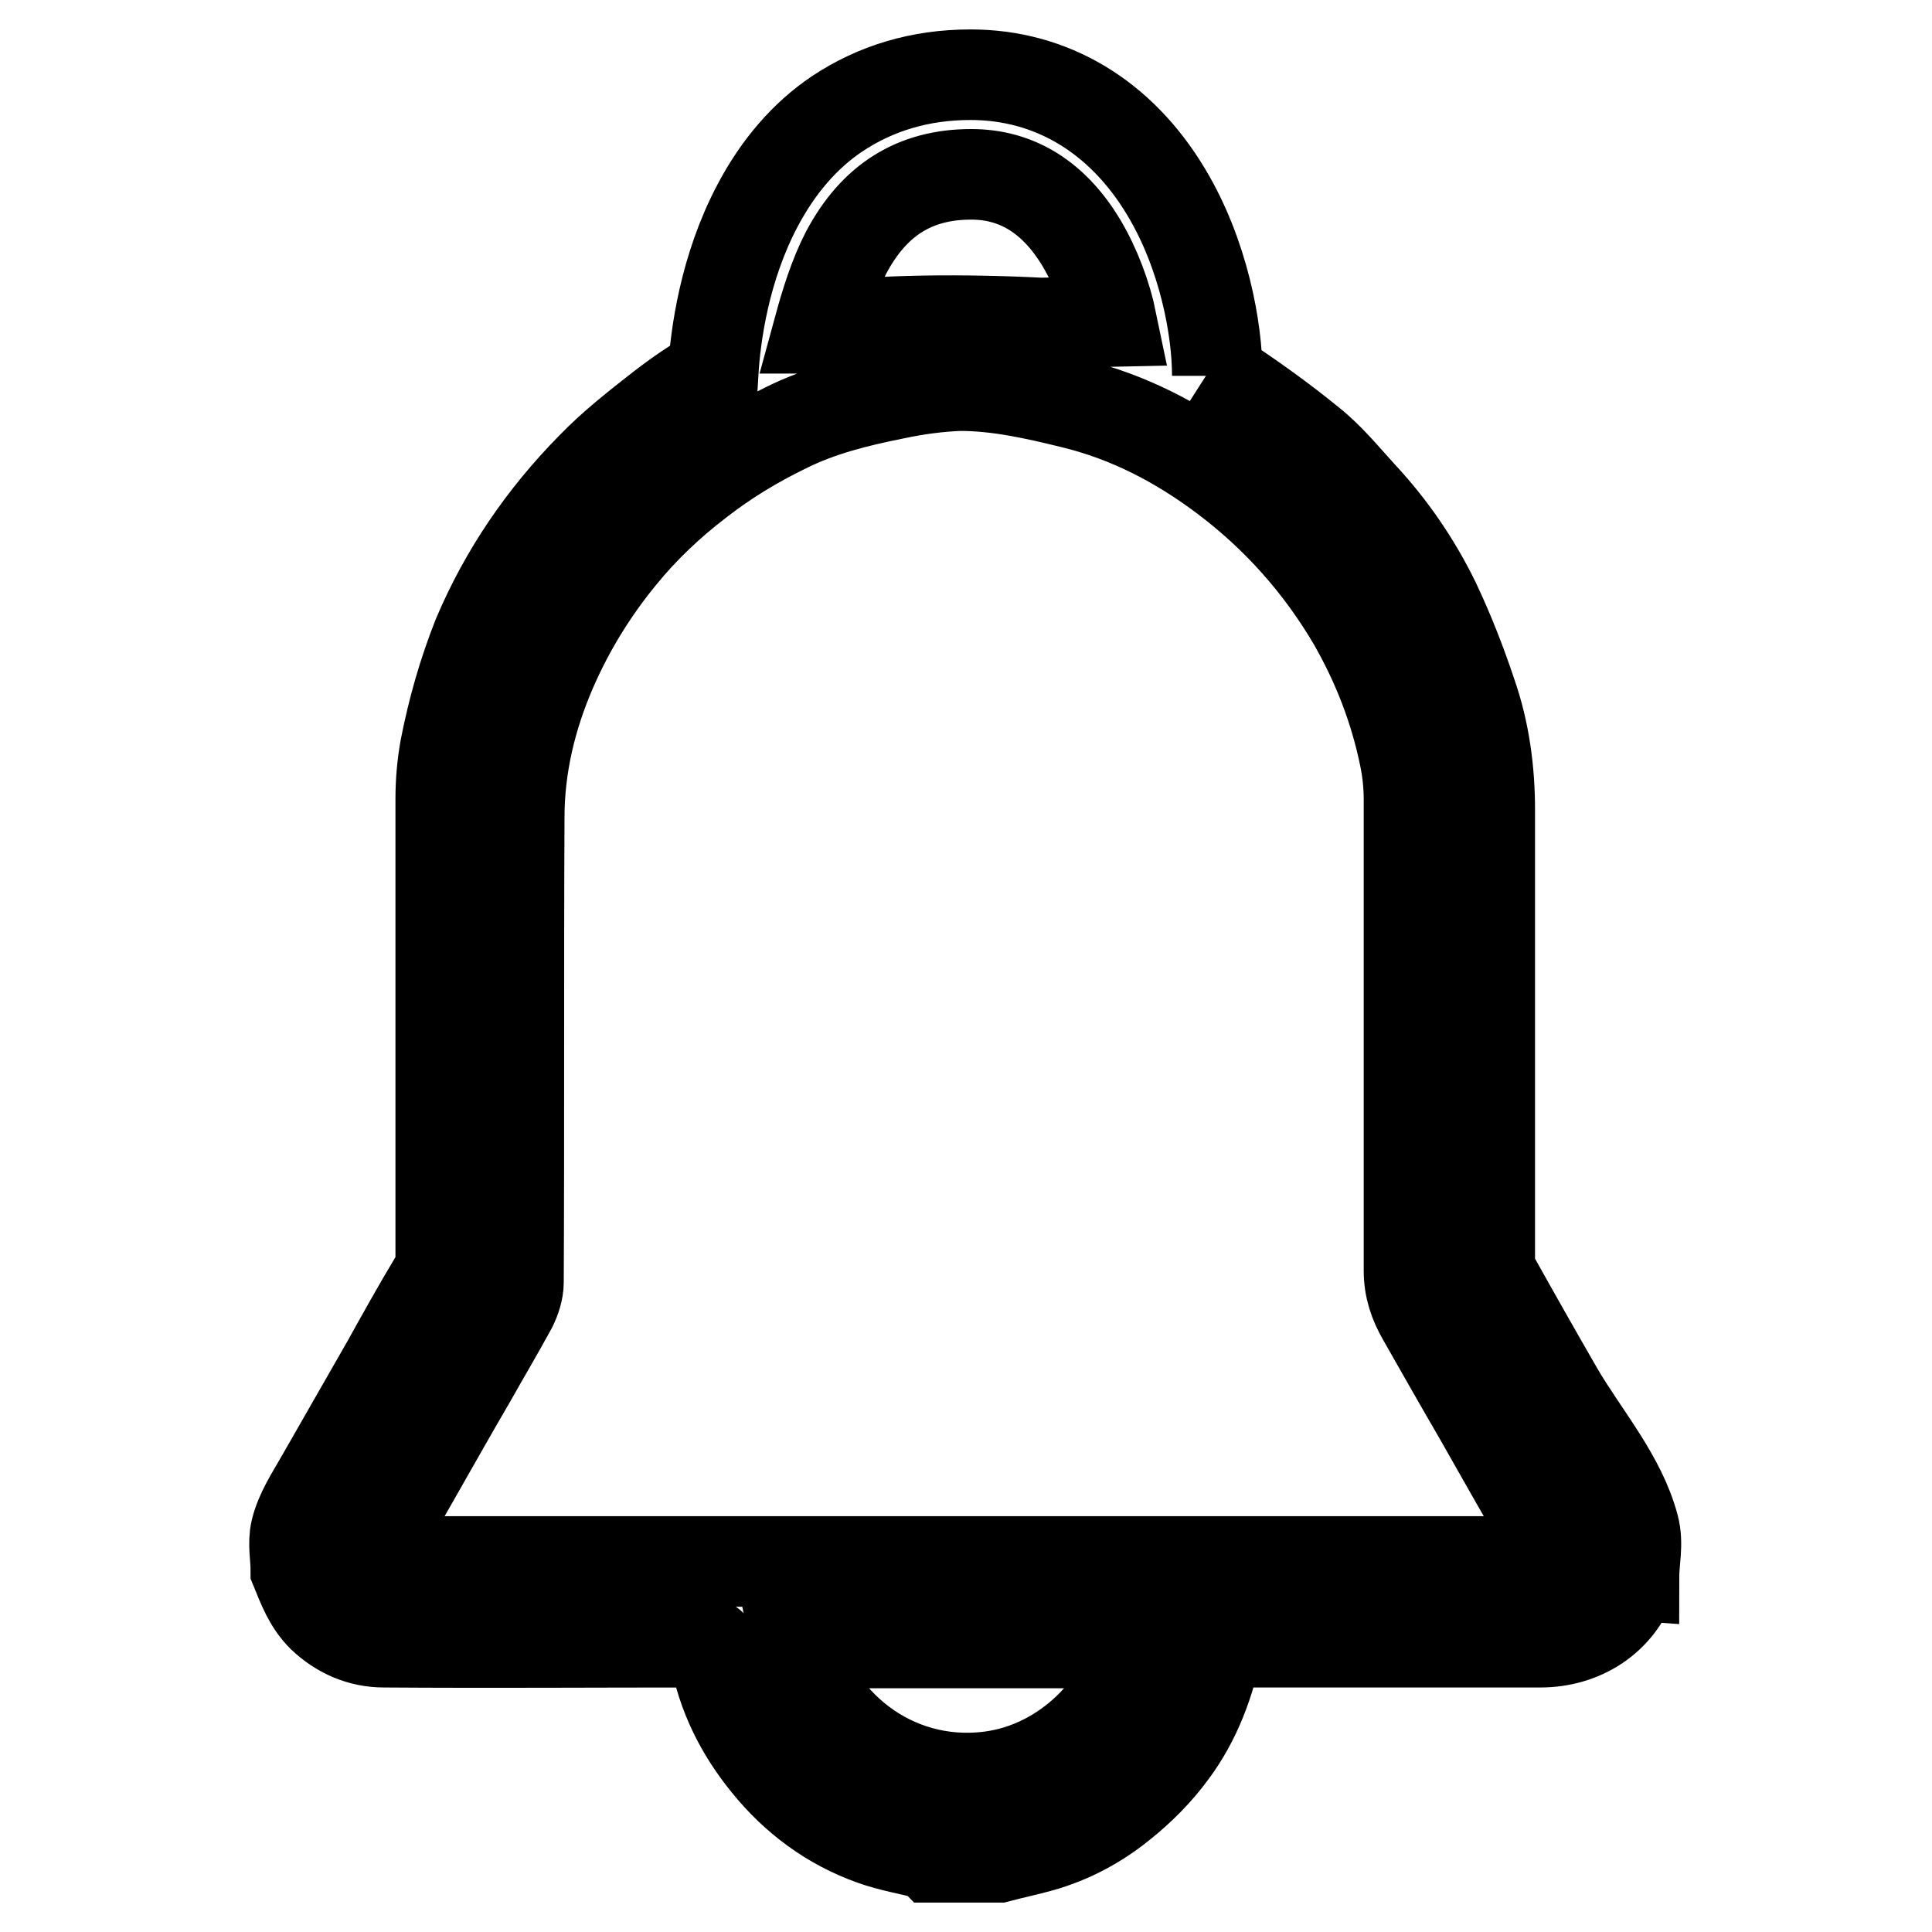
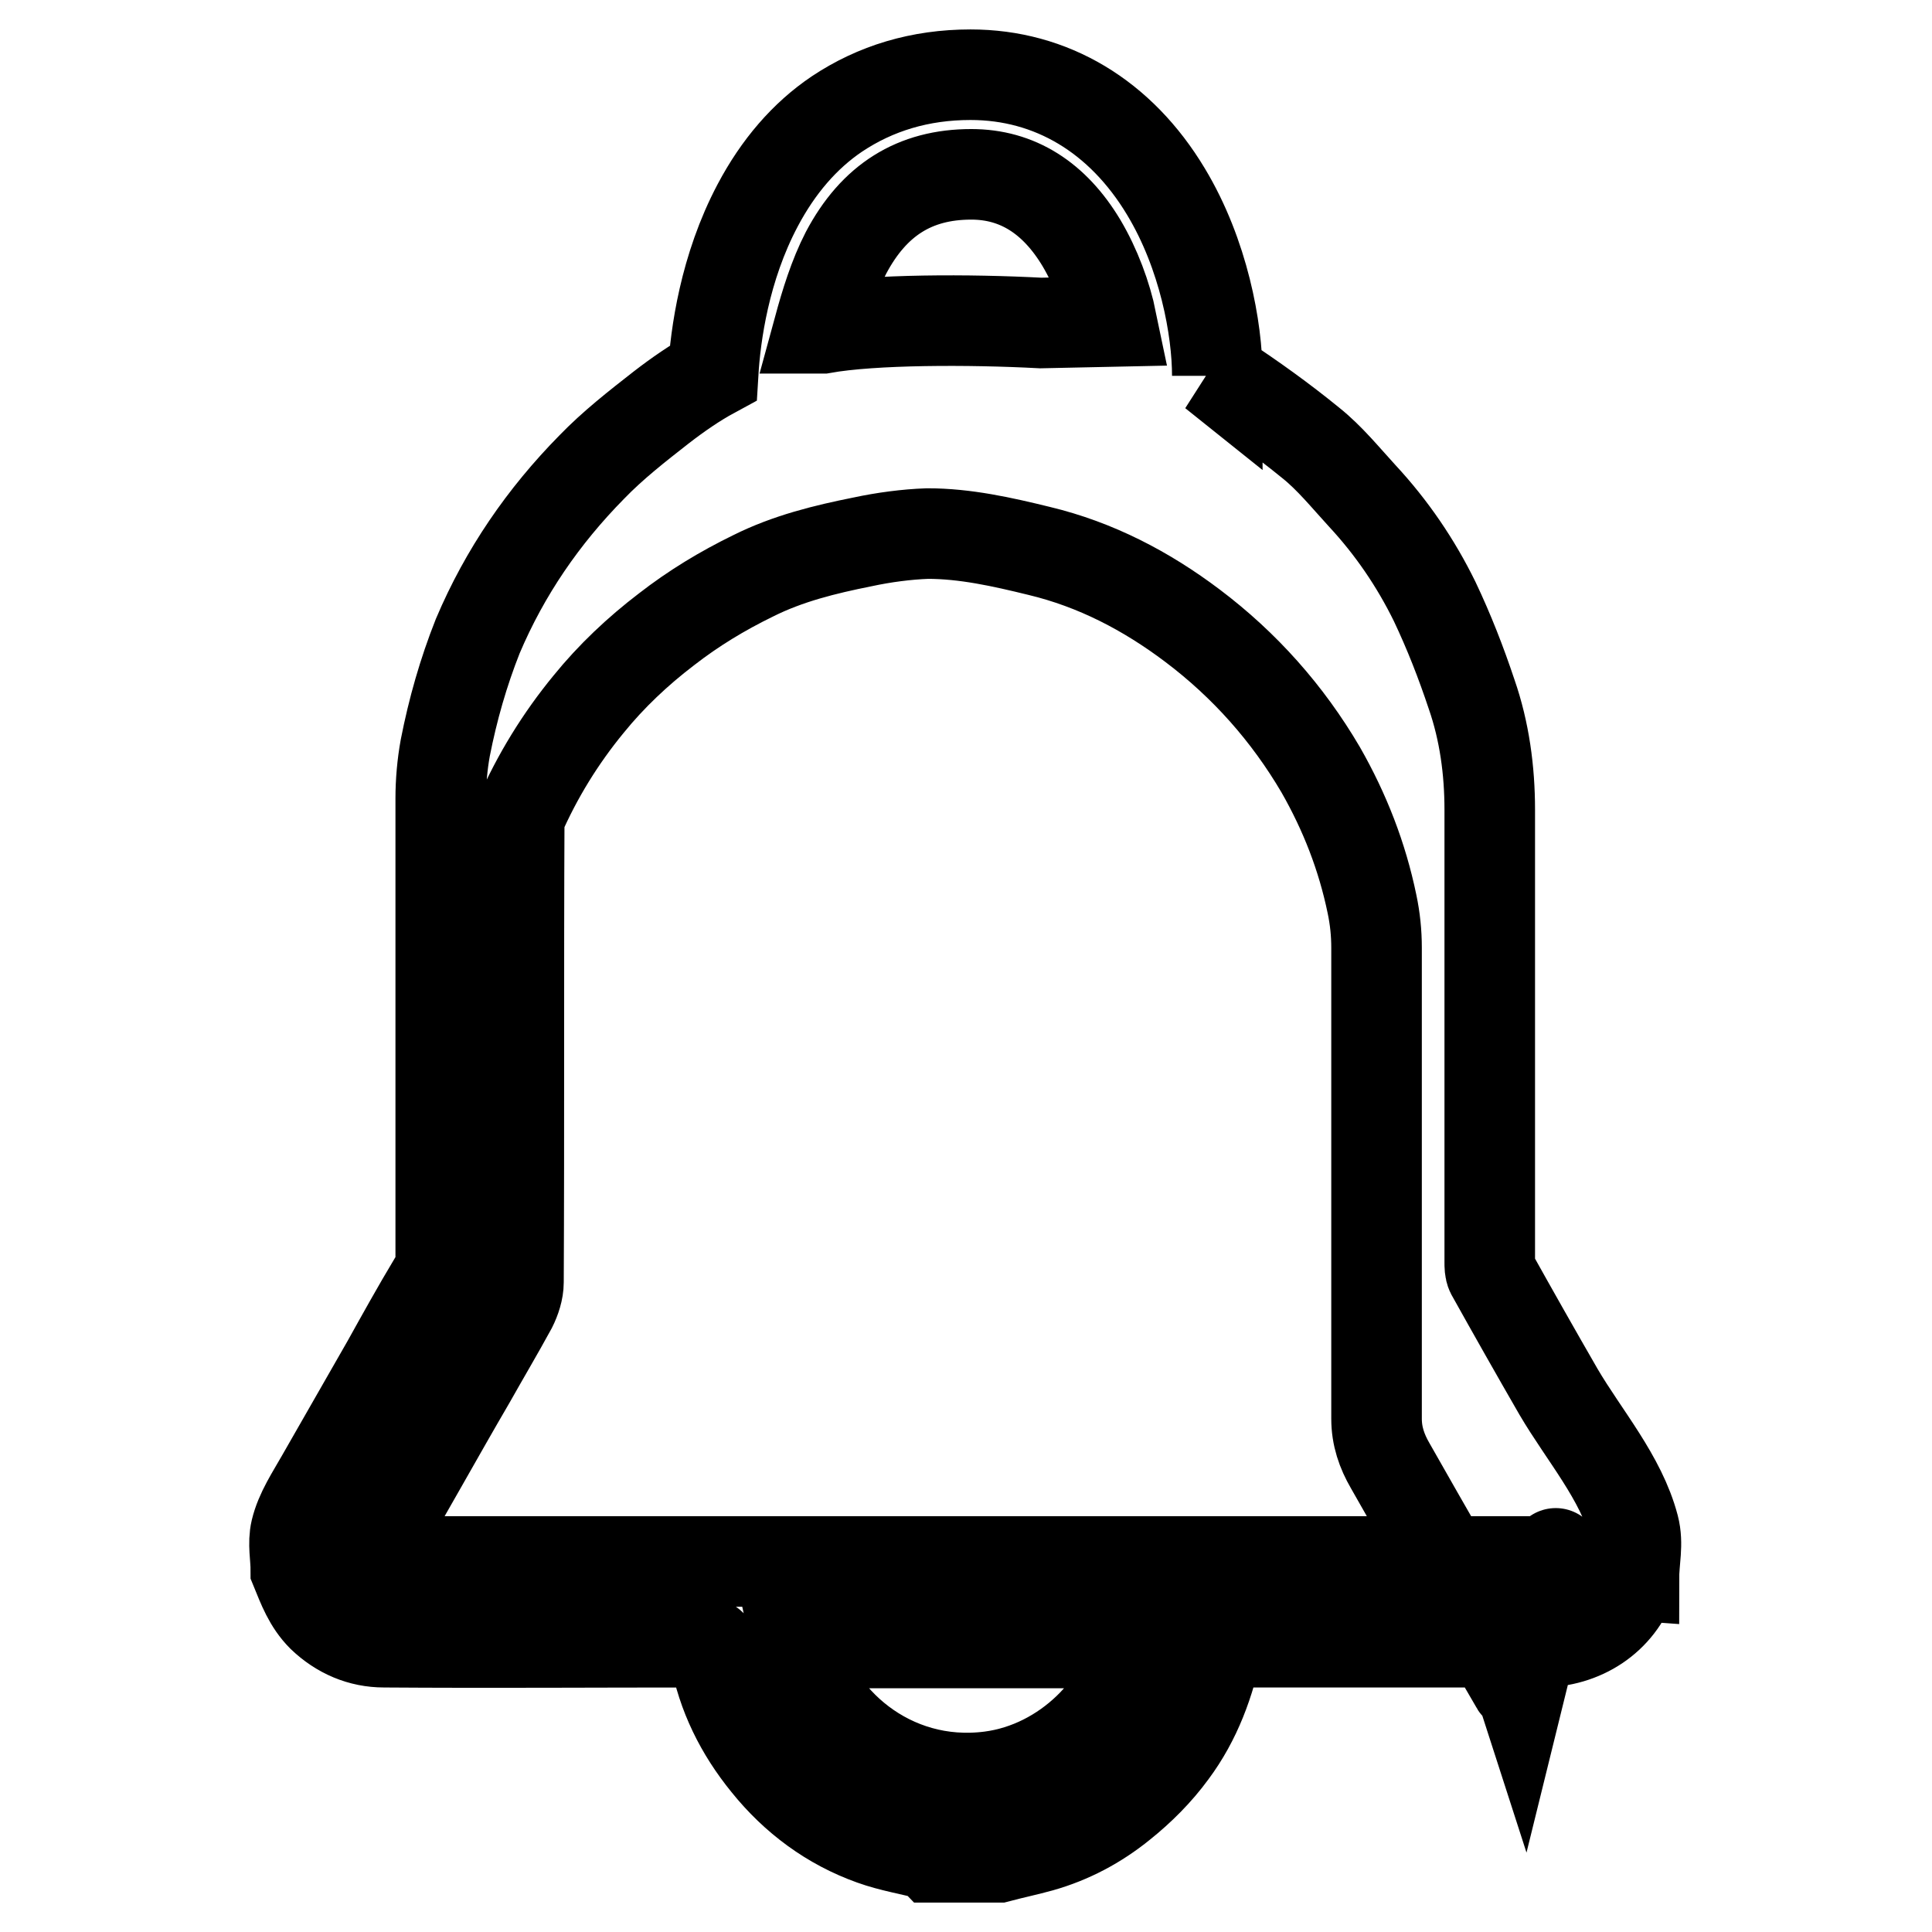
<svg xmlns="http://www.w3.org/2000/svg" version="1.1" x="0px" y="0px" viewBox="0 0 256 256" enable-background="new 0 0 256 256" xml:space="preserve">
  <g>
-     <path stroke-width="12" fill-opacity="0" stroke="#000000" d="M206.5,184.4c-3-5.2-6-10.5-8.9-15.7c-0.2-0.4-0.2-1-0.2-1.4c0-20,0-40,0-60c0-5.2-0.7-10.4-2.4-15.3 c-1.4-4.2-3-8.3-4.9-12.3c-2.5-5.1-5.7-9.8-9.6-14c-2.2-2.4-4.3-5-6.8-7c-3.8-3.1-7.7-5.9-11.8-8.6c-0.4-0.2-0.7-0.5-1.1-0.7 l0.5,0.4c0-6.2-1.8-16.1-6.8-24.4c-6-10-15.2-15.5-25.9-15.5c-6.7,0-12.6,1.8-17.7,5.2c-4.3,2.9-7.8,7-10.5,12.1 c-4.4,8.3-5.6,17.2-5.9,22.2c-2.4,1.3-4.7,2.9-6.9,4.6c-3.2,2.5-6.4,5-9.2,7.9c-6.4,6.5-11.5,13.9-15.1,22.4 C61.4,89.1,60,94,59,99.1c-0.4,2.2-0.6,4.5-0.6,6.7c0,20.3,0,40.5,0,60.8c0,1.2-0.3,2.2-1,3.3c-2.1,3.5-4.1,7.1-6.1,10.7 c-2.9,5.1-5.8,10.1-8.7,15.2c-1.3,2.3-2.8,4.5-3.4,7c-0.4,1.7,0,3.5,0,5.2c0.9,2.2,1.7,4.4,3.5,6.2c2.3,2.2,5.1,3.4,8.2,3.4 c14,0.1,27.9,0,41.9,0c1.1,0,1.7,0.1,1.9,1.5c1,5.5,3.4,10.3,6.9,14.6c3.7,4.6,8.4,8.1,14,10.1c2.5,0.9,5.1,1.3,7.7,2 c0.1,0,0.2,0.2,0.3,0.3c2.9,0,5.8,0,8.7,0c1.9-0.5,3.8-0.9,5.6-1.4c3.9-1.1,7.5-3,10.7-5.6c2.5-2,4.8-4.3,6.7-6.9 c3.2-4.3,5-9.2,6.1-14.6c0.5,0,1,0,1.6,0c13.7,0,27.4,0,41.1,0c5.6,0,10.4-3.1,12.2-8.3c0-0.1,0.1-0.1,0.2-0.1c0-2.5,0.6-4.6,0-6.9 C214.8,195.8,209.9,190.2,206.5,184.4z M112.1,33.5c3.7-7,9.1-10.4,16.6-10.4c6.1,0,11,3.1,14.6,9.1c1.9,3.2,3.3,7,4,10.4l-9.4,0.2 c-9.4-0.5-22.2-0.5-28.9,0.7l-0.5,0C109.4,40.2,110.5,36.6,112.1,33.5z M131.2,235.4c-13.3,1.7-23.6-7.8-25.7-17.7c15,0,30,0,45,0 C149.2,225.7,141.3,234.1,131.2,235.4z M206.1,206c-0.2,0.4-0.9,0.8-1.4,0.9c-0.3,0-0.7,0-1.1,0c-25.2,0-50.3,0-75.5,0 c-25.2,0-50.3,0-75.5,0c-0.4,0-0.7,0-1.1,0c-1.5-0.1-2.2-1.1-1.5-2.4c2-3.6,4-7.1,6-10.6c2.1-3.7,4.2-7.4,6.3-11 c1.8-3.2,3.7-6.4,5.5-9.7c0.5-1,0.9-2.2,0.9-3.3c0.1-20.5,0-41.1,0.1-61.6c0-6.8,1.6-13.4,4.3-19.6c2.4-5.5,5.5-10.5,9.2-15 c3-3.7,6.5-7,10.3-9.9c3.6-2.8,7.4-5.1,11.5-7.1c4.6-2.3,9.5-3.5,14.5-4.5c2.8-0.6,5.8-1,8.6-1.1c5,0,9.9,1.1,14.8,2.3 c7.5,1.8,14.2,5.3,20.3,9.9c6.9,5.2,12.6,11.6,17,19.1c3.2,5.6,5.5,11.5,6.8,17.8c0.4,1.9,0.6,3.8,0.6,5.8c0,20.8,0,41.6,0,62.4 c0,2.3,0.7,4.3,1.8,6.2c2.5,4.4,5,8.8,7.5,13.1c3,5.3,6,10.6,9.1,15.9c0.1,0.3,0.5,0.4,0.6,0.7C206.1,204.8,206.3,205.5,206.1,206z " />
+     <path stroke-width="12" fill-opacity="0" stroke="#000000" d="M206.5,184.4c-3-5.2-6-10.5-8.9-15.7c-0.2-0.4-0.2-1-0.2-1.4c0-20,0-40,0-60c0-5.2-0.7-10.4-2.4-15.3 c-1.4-4.2-3-8.3-4.9-12.3c-2.5-5.1-5.7-9.8-9.6-14c-2.2-2.4-4.3-5-6.8-7c-3.8-3.1-7.7-5.9-11.8-8.6c-0.4-0.2-0.7-0.5-1.1-0.7 l0.5,0.4c0-6.2-1.8-16.1-6.8-24.4c-6-10-15.2-15.5-25.9-15.5c-6.7,0-12.6,1.8-17.7,5.2c-4.3,2.9-7.8,7-10.5,12.1 c-4.4,8.3-5.6,17.2-5.9,22.2c-2.4,1.3-4.7,2.9-6.9,4.6c-3.2,2.5-6.4,5-9.2,7.9c-6.4,6.5-11.5,13.9-15.1,22.4 C61.4,89.1,60,94,59,99.1c-0.4,2.2-0.6,4.5-0.6,6.7c0,20.3,0,40.5,0,60.8c0,1.2-0.3,2.2-1,3.3c-2.1,3.5-4.1,7.1-6.1,10.7 c-2.9,5.1-5.8,10.1-8.7,15.2c-1.3,2.3-2.8,4.5-3.4,7c-0.4,1.7,0,3.5,0,5.2c0.9,2.2,1.7,4.4,3.5,6.2c2.3,2.2,5.1,3.4,8.2,3.4 c14,0.1,27.9,0,41.9,0c1.1,0,1.7,0.1,1.9,1.5c1,5.5,3.4,10.3,6.9,14.6c3.7,4.6,8.4,8.1,14,10.1c2.5,0.9,5.1,1.3,7.7,2 c0.1,0,0.2,0.2,0.3,0.3c2.9,0,5.8,0,8.7,0c1.9-0.5,3.8-0.9,5.6-1.4c3.9-1.1,7.5-3,10.7-5.6c2.5-2,4.8-4.3,6.7-6.9 c3.2-4.3,5-9.2,6.1-14.6c0.5,0,1,0,1.6,0c13.7,0,27.4,0,41.1,0c5.6,0,10.4-3.1,12.2-8.3c0-0.1,0.1-0.1,0.2-0.1c0-2.5,0.6-4.6,0-6.9 C214.8,195.8,209.9,190.2,206.5,184.4z M112.1,33.5c3.7-7,9.1-10.4,16.6-10.4c6.1,0,11,3.1,14.6,9.1c1.9,3.2,3.3,7,4,10.4l-9.4,0.2 c-9.4-0.5-22.2-0.5-28.9,0.7l-0.5,0C109.4,40.2,110.5,36.6,112.1,33.5z M131.2,235.4c-13.3,1.7-23.6-7.8-25.7-17.7c15,0,30,0,45,0 C149.2,225.7,141.3,234.1,131.2,235.4z M206.1,206c-0.2,0.4-0.9,0.8-1.4,0.9c-0.3,0-0.7,0-1.1,0c-25.2,0-50.3,0-75.5,0 c-25.2,0-50.3,0-75.5,0c-0.4,0-0.7,0-1.1,0c-1.5-0.1-2.2-1.1-1.5-2.4c2-3.6,4-7.1,6-10.6c2.1-3.7,4.2-7.4,6.3-11 c1.8-3.2,3.7-6.4,5.5-9.7c0.5-1,0.9-2.2,0.9-3.3c0.1-20.5,0-41.1,0.1-61.6c2.4-5.5,5.5-10.5,9.2-15 c3-3.7,6.5-7,10.3-9.9c3.6-2.8,7.4-5.1,11.5-7.1c4.6-2.3,9.5-3.5,14.5-4.5c2.8-0.6,5.8-1,8.6-1.1c5,0,9.9,1.1,14.8,2.3 c7.5,1.8,14.2,5.3,20.3,9.9c6.9,5.2,12.6,11.6,17,19.1c3.2,5.6,5.5,11.5,6.8,17.8c0.4,1.9,0.6,3.8,0.6,5.8c0,20.8,0,41.6,0,62.4 c0,2.3,0.7,4.3,1.8,6.2c2.5,4.4,5,8.8,7.5,13.1c3,5.3,6,10.6,9.1,15.9c0.1,0.3,0.5,0.4,0.6,0.7C206.1,204.8,206.3,205.5,206.1,206z " />
  </g>
</svg>